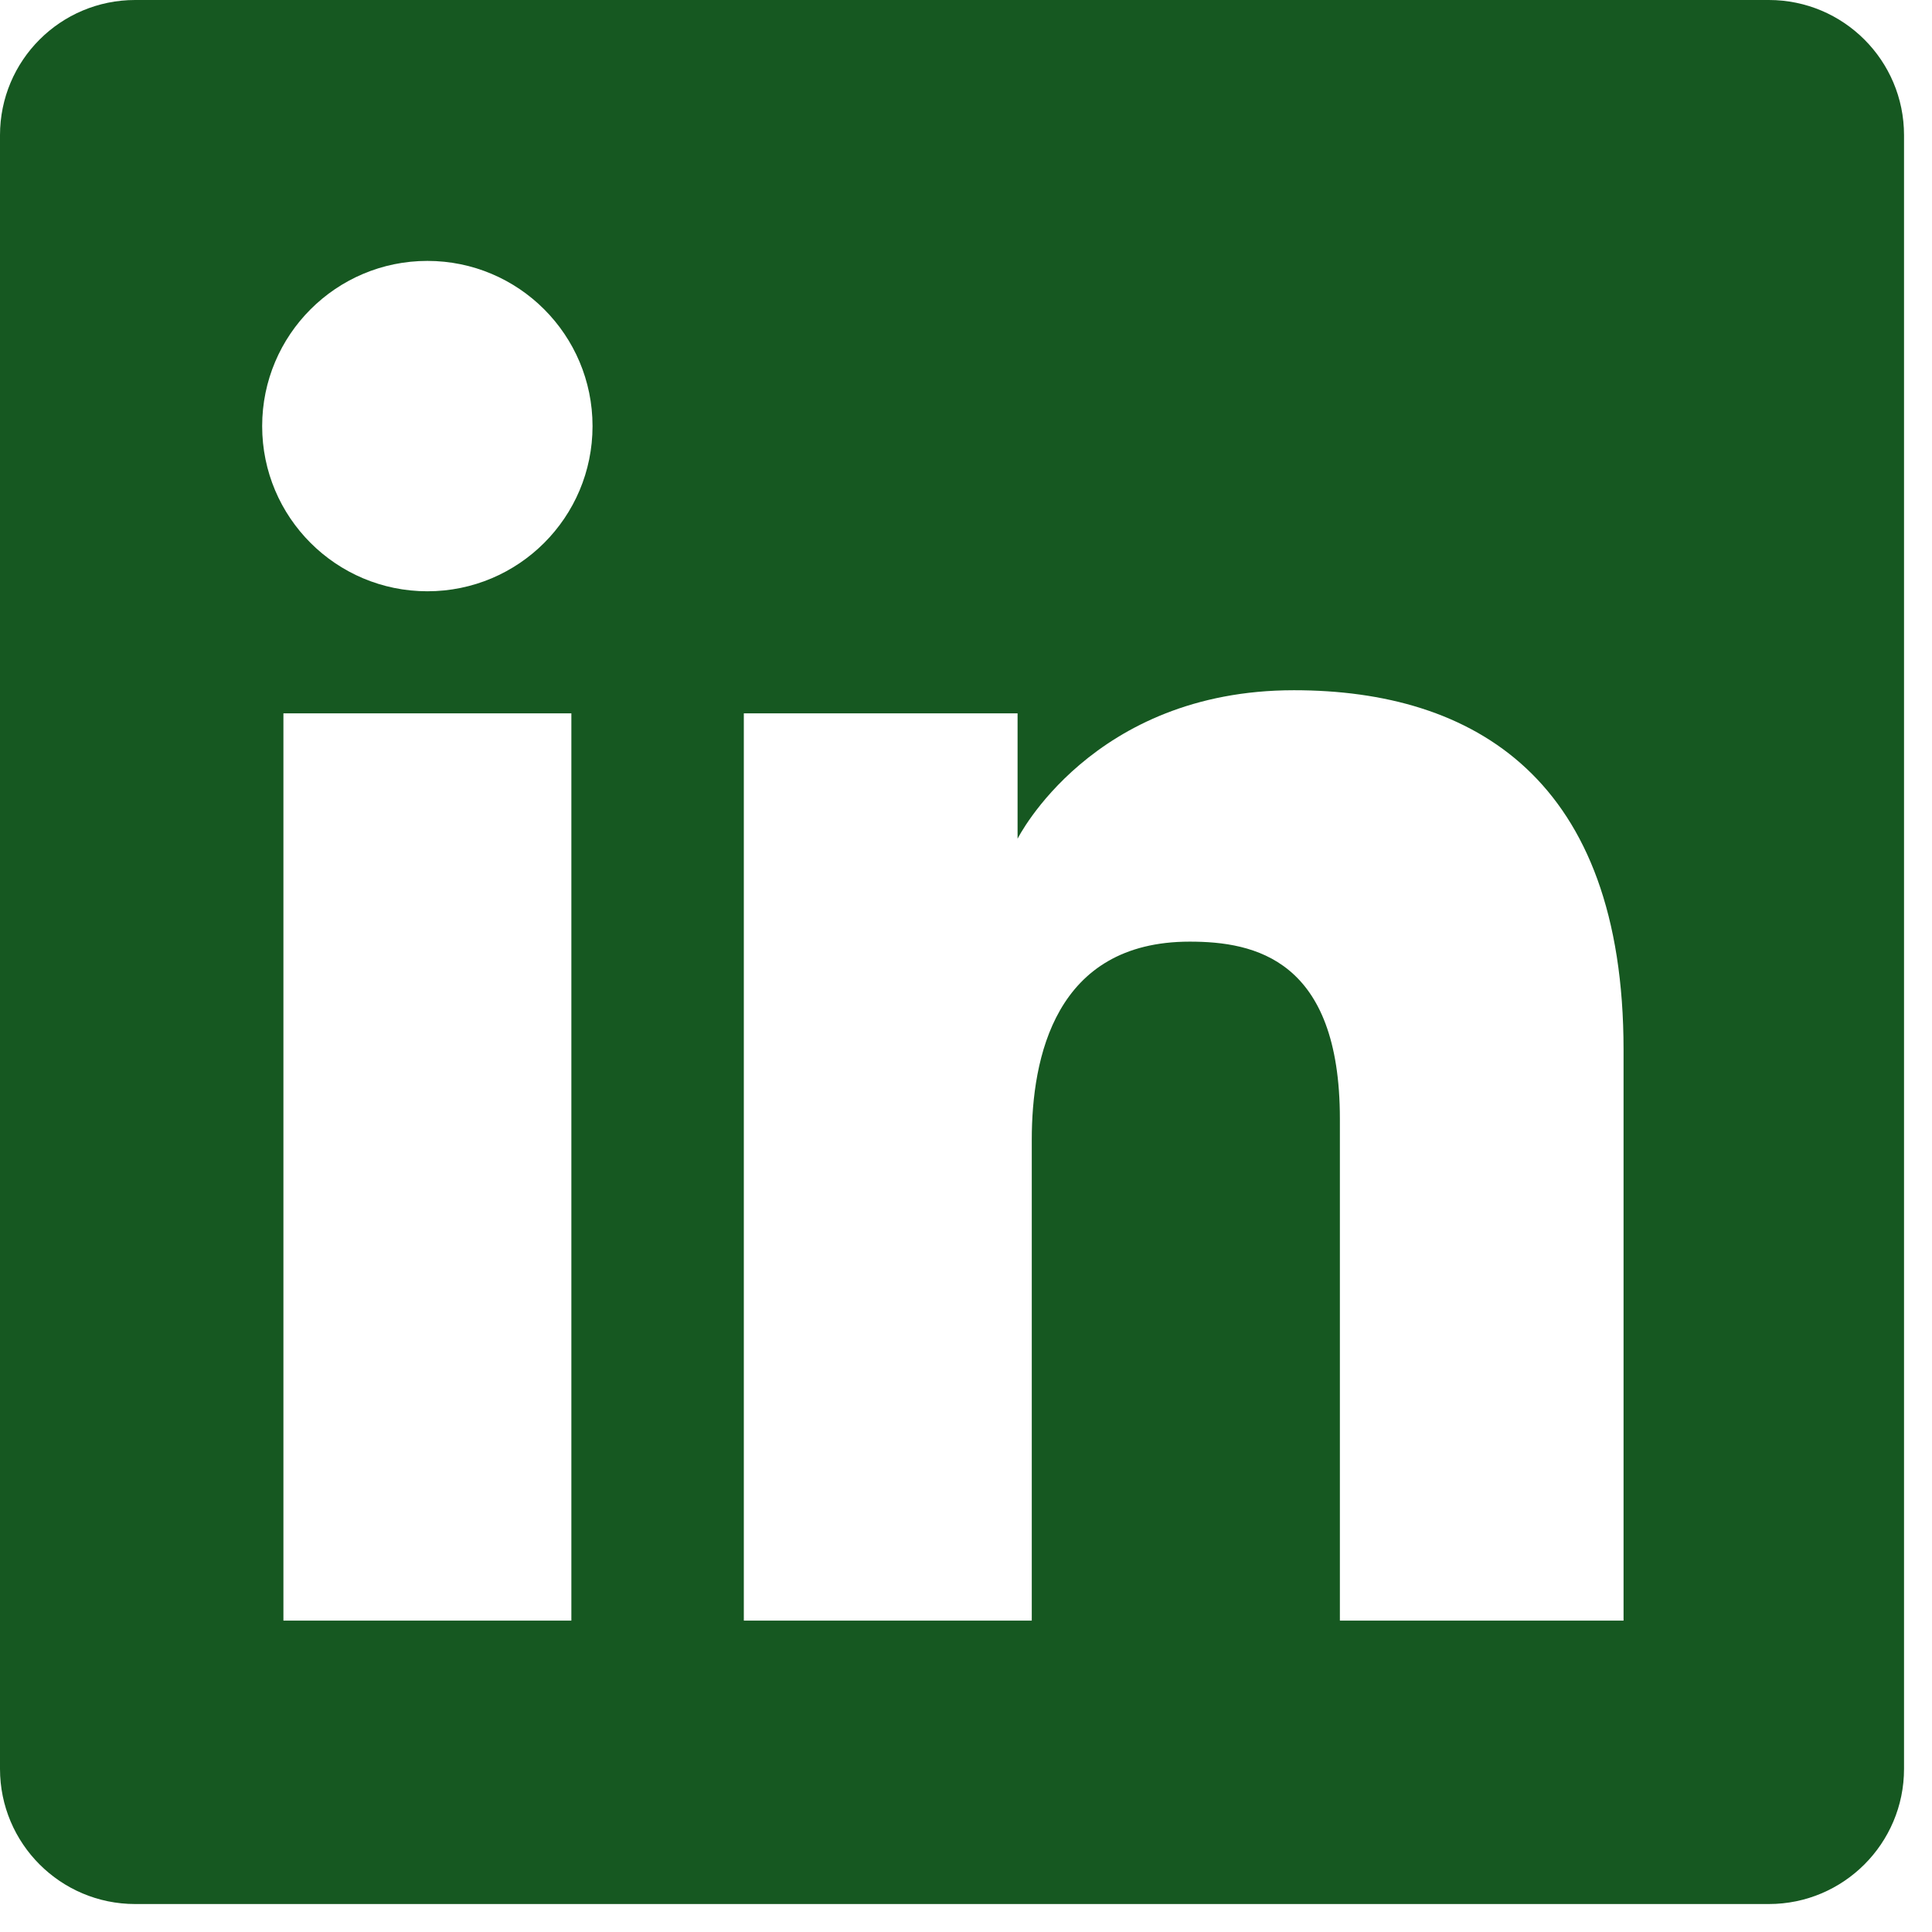
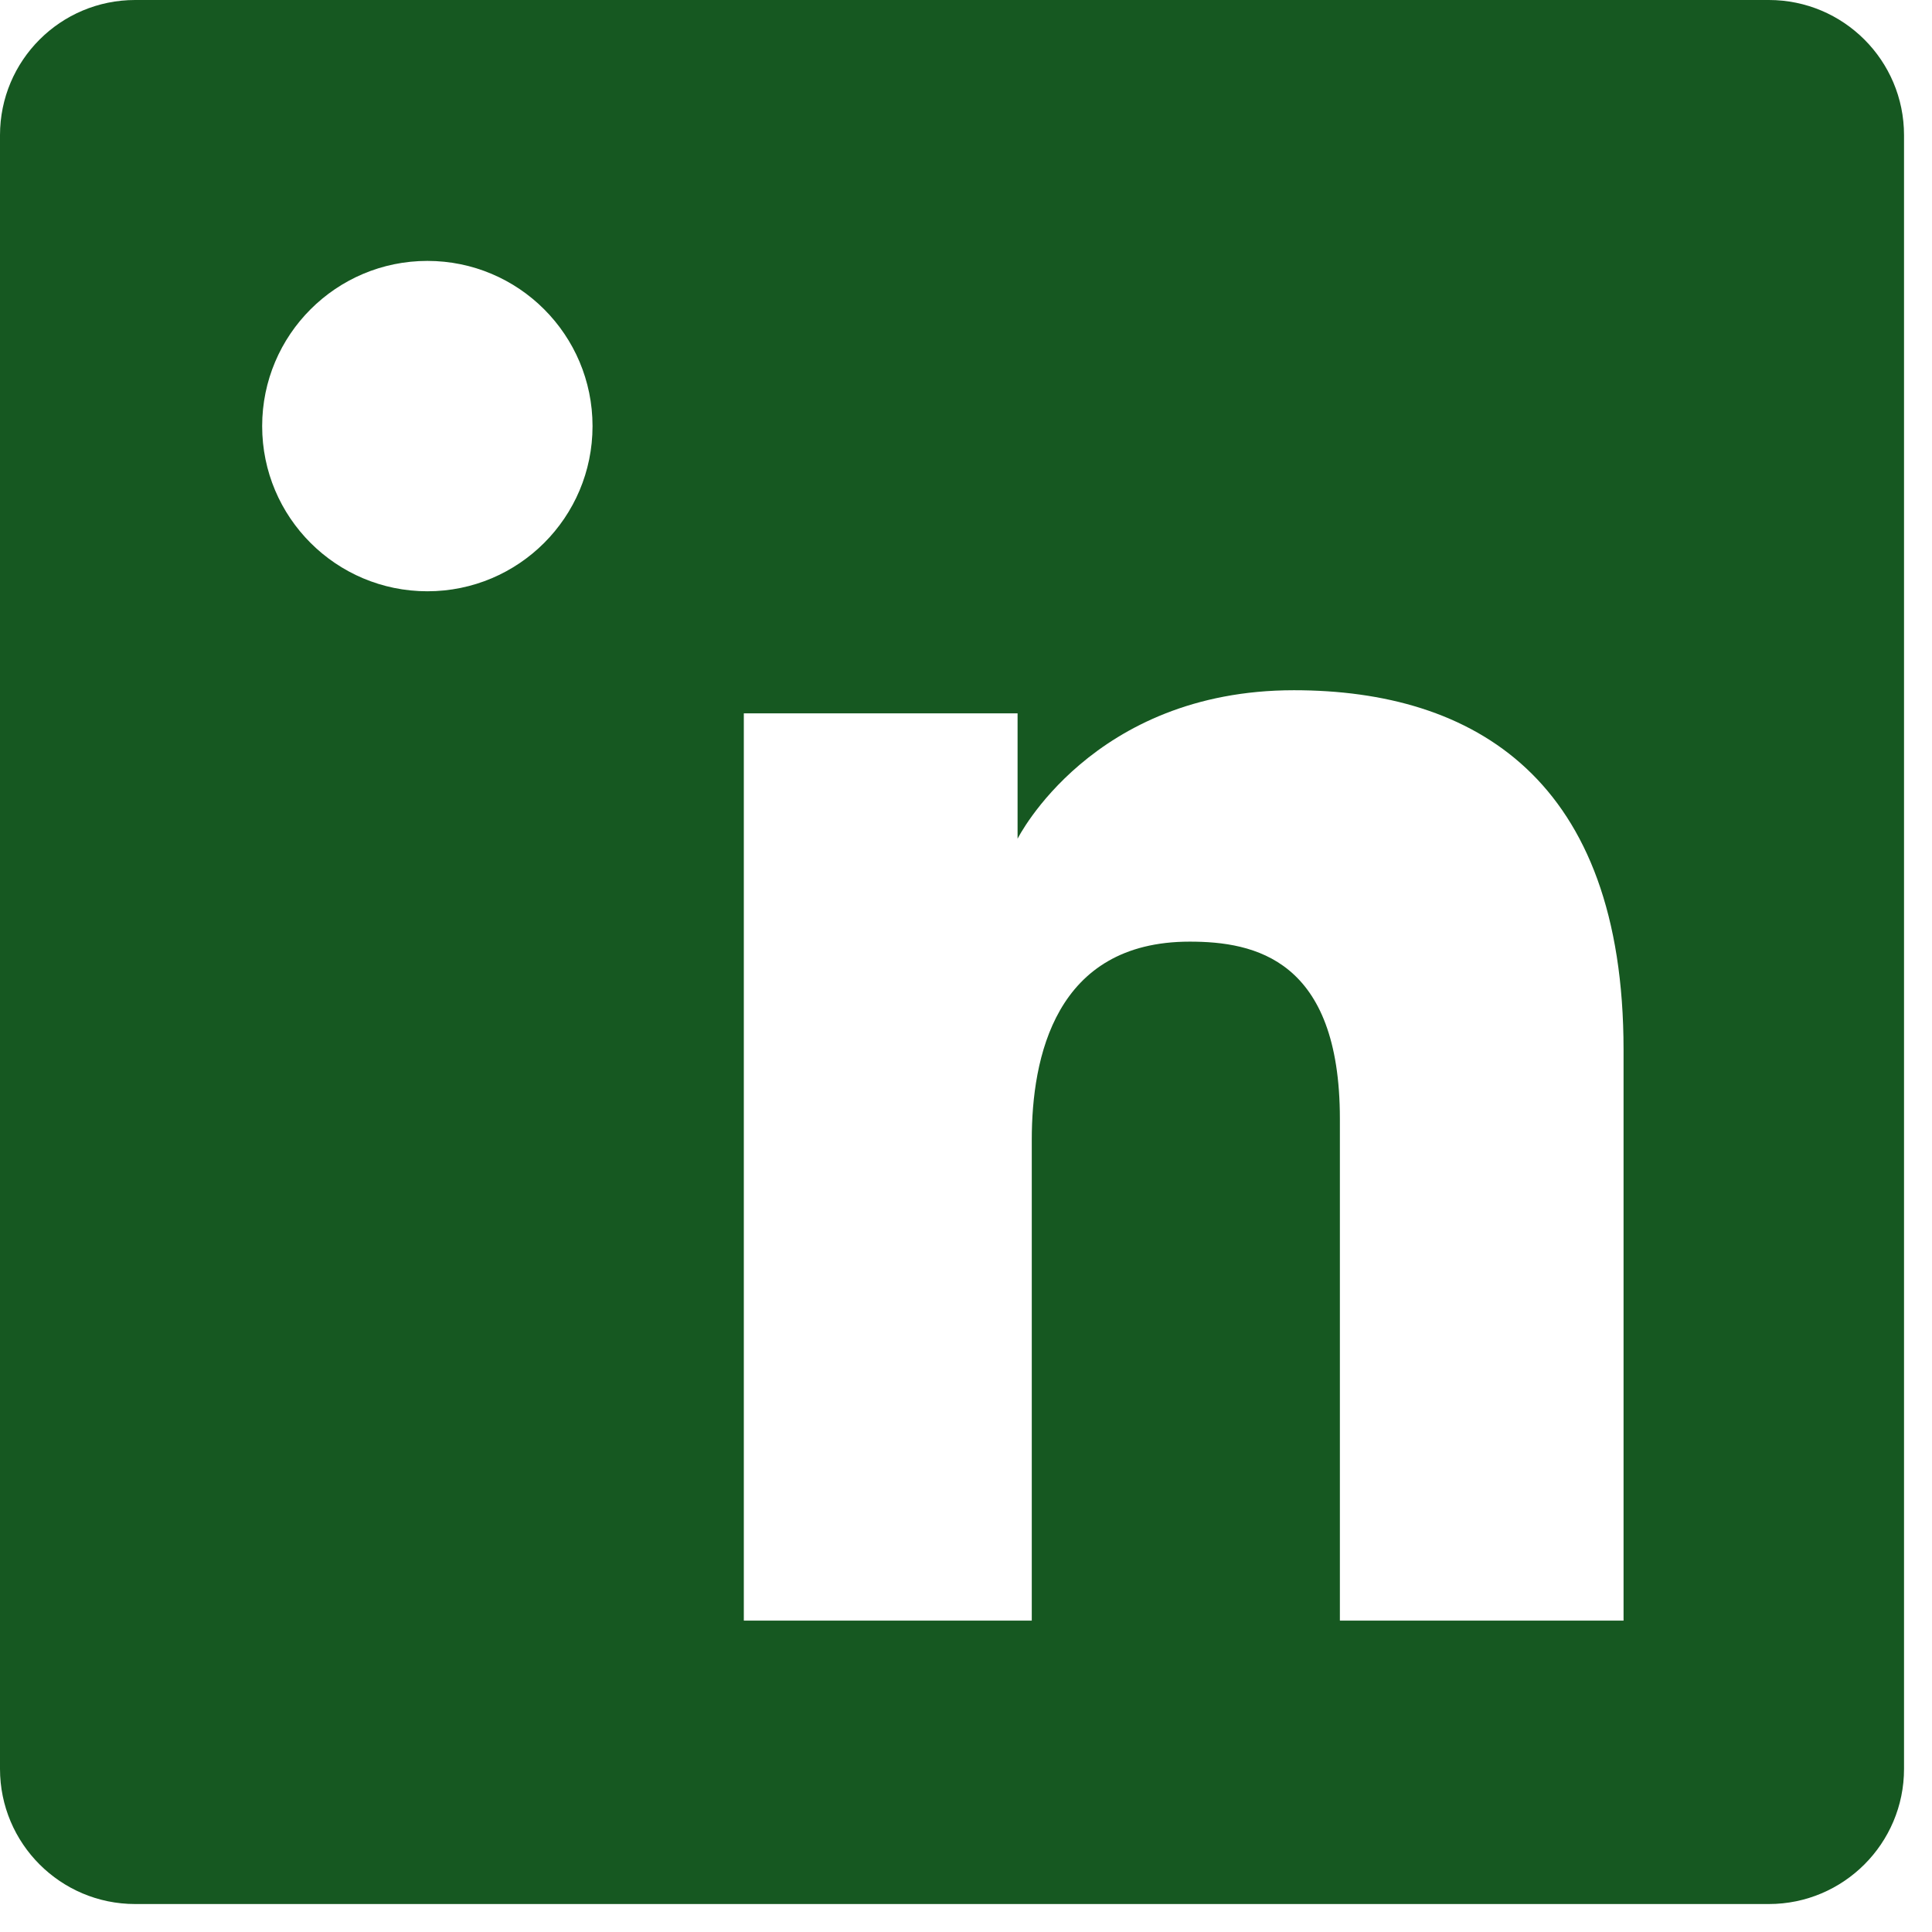
<svg xmlns="http://www.w3.org/2000/svg" fill="none" height="100%" overflow="visible" preserveAspectRatio="none" style="display: block;" viewBox="0 0 23 23" width="100%">
-   <path clip-rule="evenodd" d="M1.609 0C0.72 0 0 0.72 0 1.609V21.058C0 21.946 0.72 22.667 1.609 22.667H21.058C21.946 22.667 22.667 21.946 22.667 21.058V1.609C22.667 0.72 21.946 0 21.058 0H1.609ZM5.088 7.039C6.174 7.039 7.054 6.159 7.054 5.073C7.054 3.987 6.174 3.106 5.088 3.106C4.002 3.106 3.121 3.987 3.121 5.073C3.121 6.159 4.002 7.039 5.088 7.039ZM8.855 8.492H12.114V9.985C12.114 9.985 12.998 8.217 15.404 8.217C17.55 8.217 19.328 9.274 19.328 12.497V19.293H15.951V13.32C15.951 11.419 14.936 11.21 14.163 11.21C12.558 11.21 12.283 12.595 12.283 13.568V19.293H8.855V8.492ZM6.802 8.492H3.374V19.293H6.802V8.492Z" fill="#165821" fill-rule="evenodd" id="Vector" />
+   <path clip-rule="evenodd" d="M1.609 0C0.72 0 0 0.72 0 1.609V21.058C0 21.946 0.72 22.667 1.609 22.667H21.058C21.946 22.667 22.667 21.946 22.667 21.058V1.609C22.667 0.72 21.946 0 21.058 0H1.609ZM5.088 7.039C6.174 7.039 7.054 6.159 7.054 5.073C7.054 3.987 6.174 3.106 5.088 3.106C4.002 3.106 3.121 3.987 3.121 5.073C3.121 6.159 4.002 7.039 5.088 7.039ZM8.855 8.492H12.114V9.985C12.114 9.985 12.998 8.217 15.404 8.217C17.55 8.217 19.328 9.274 19.328 12.497V19.293H15.951V13.32C15.951 11.419 14.936 11.21 14.163 11.21C12.558 11.21 12.283 12.595 12.283 13.568V19.293H8.855V8.492ZM6.802 8.492V19.293H6.802V8.492Z" fill="#165821" fill-rule="evenodd" id="Vector" />
</svg>